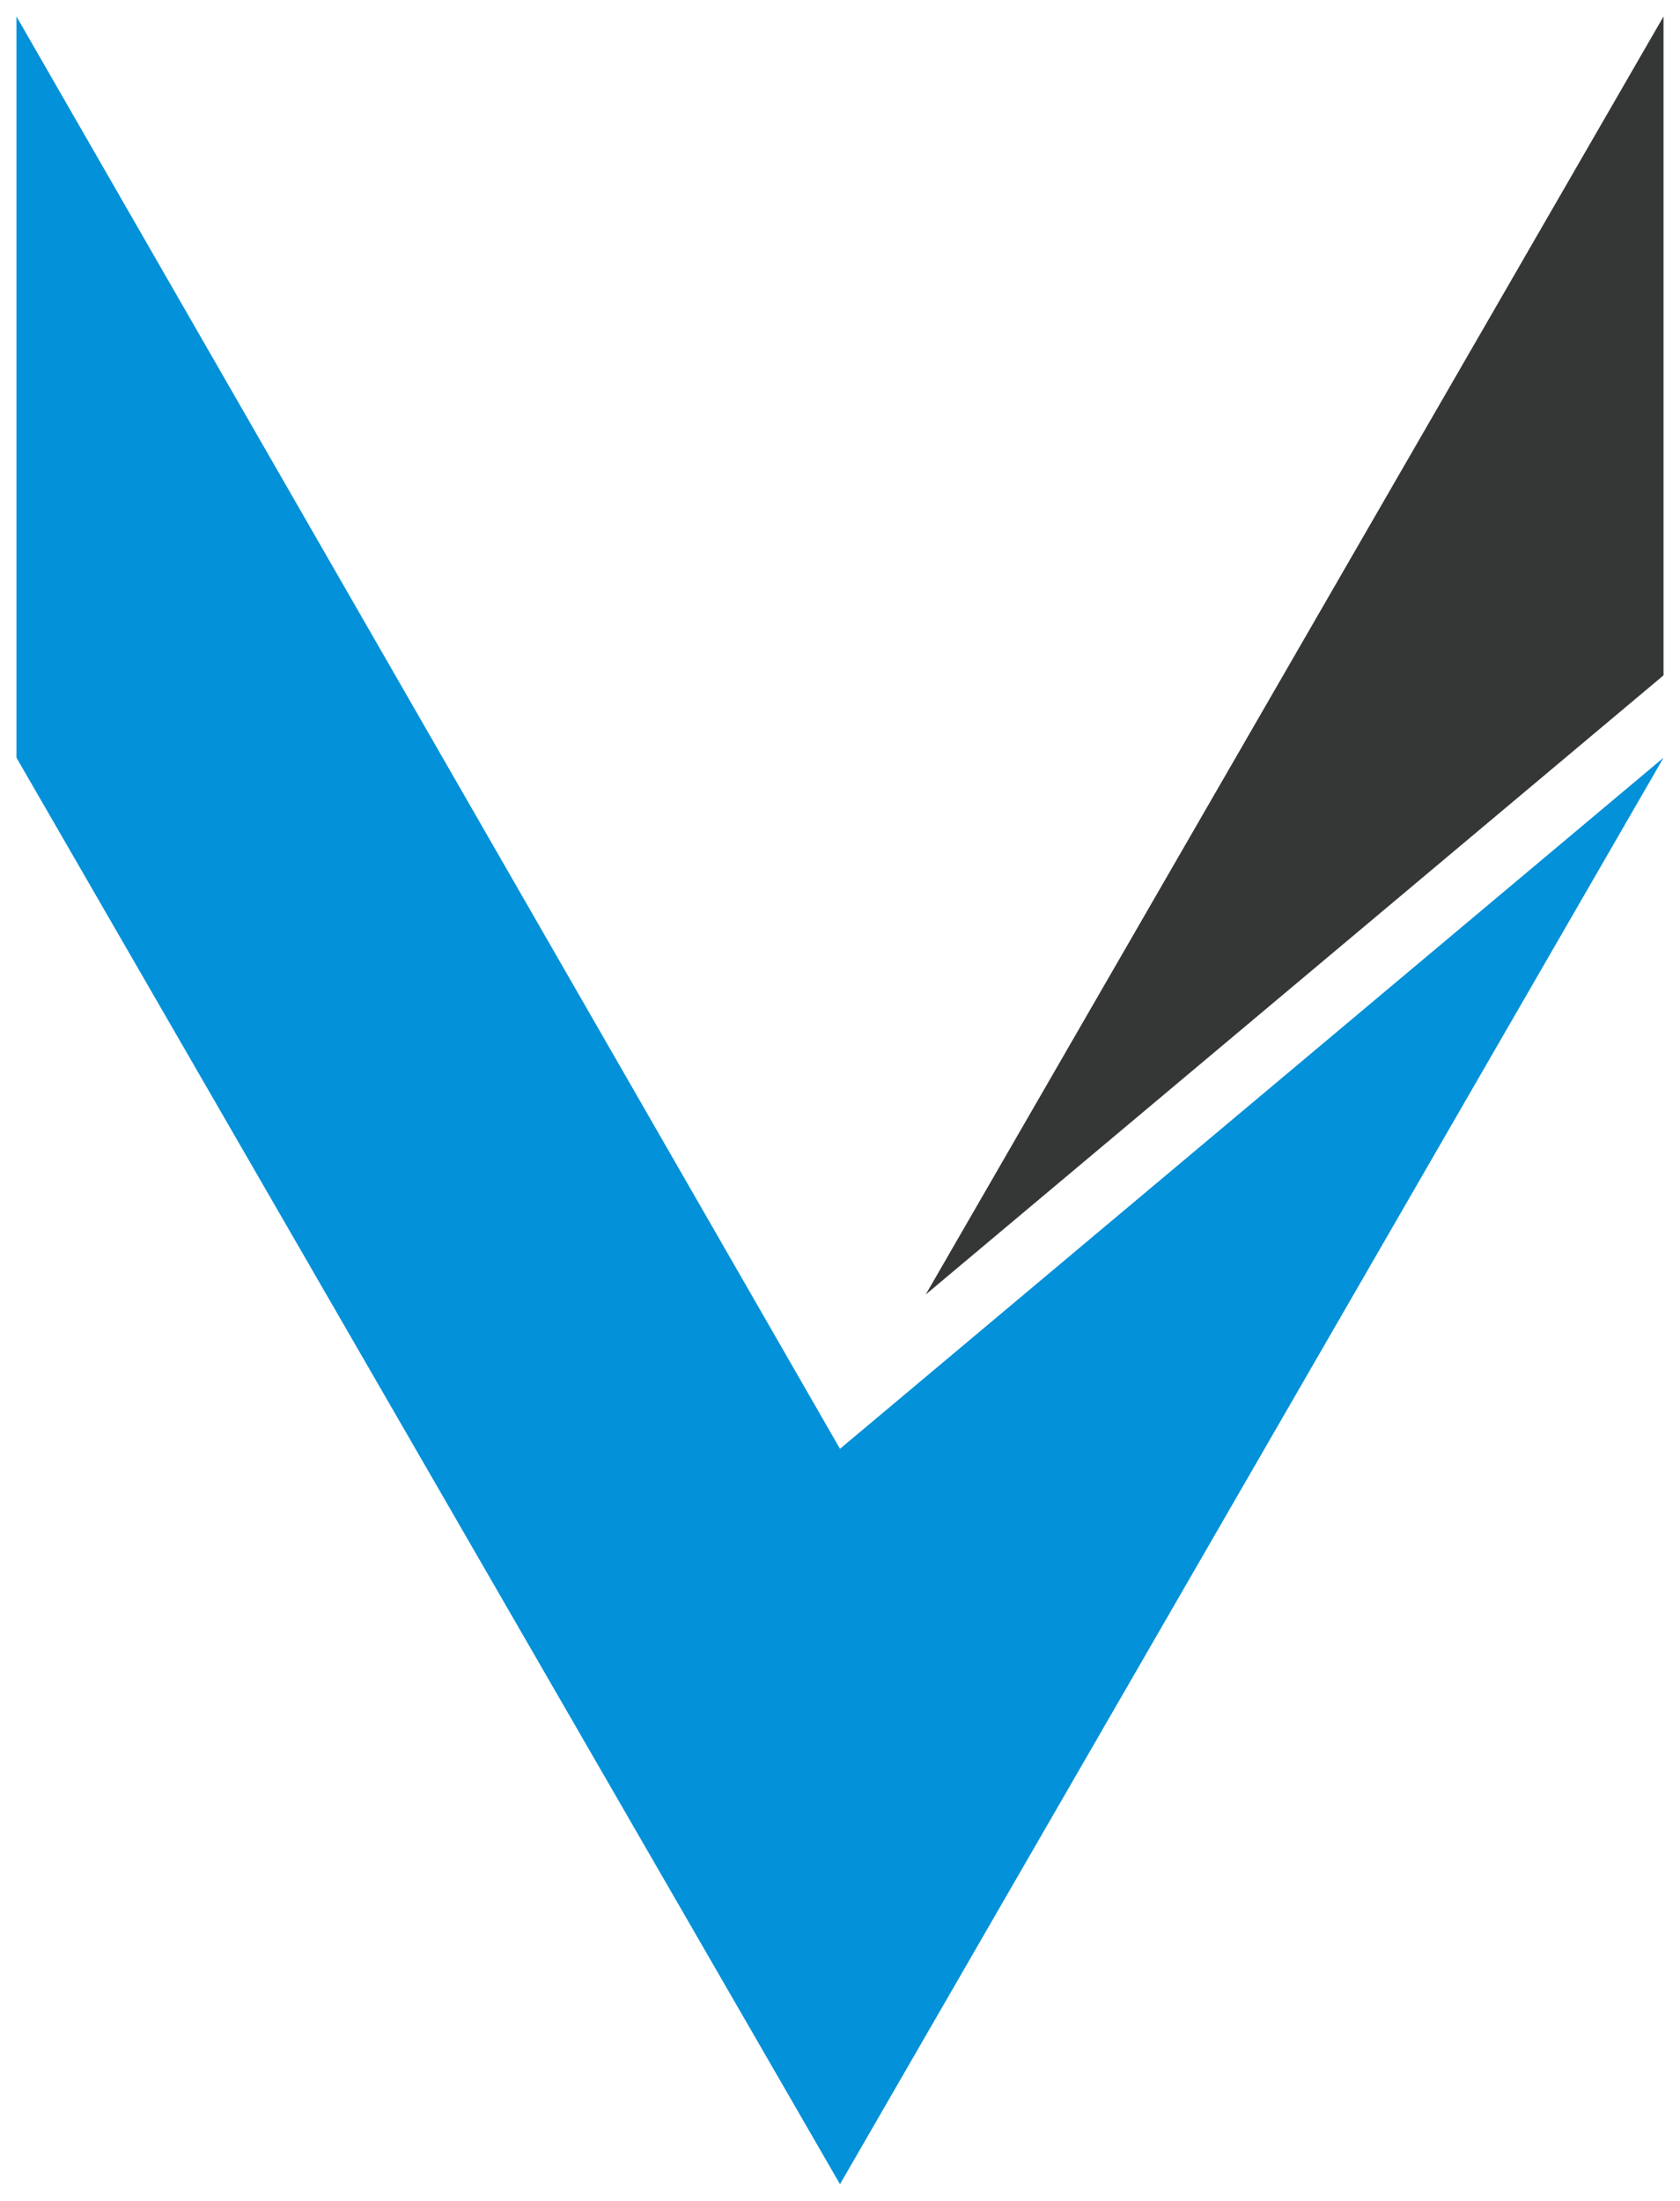
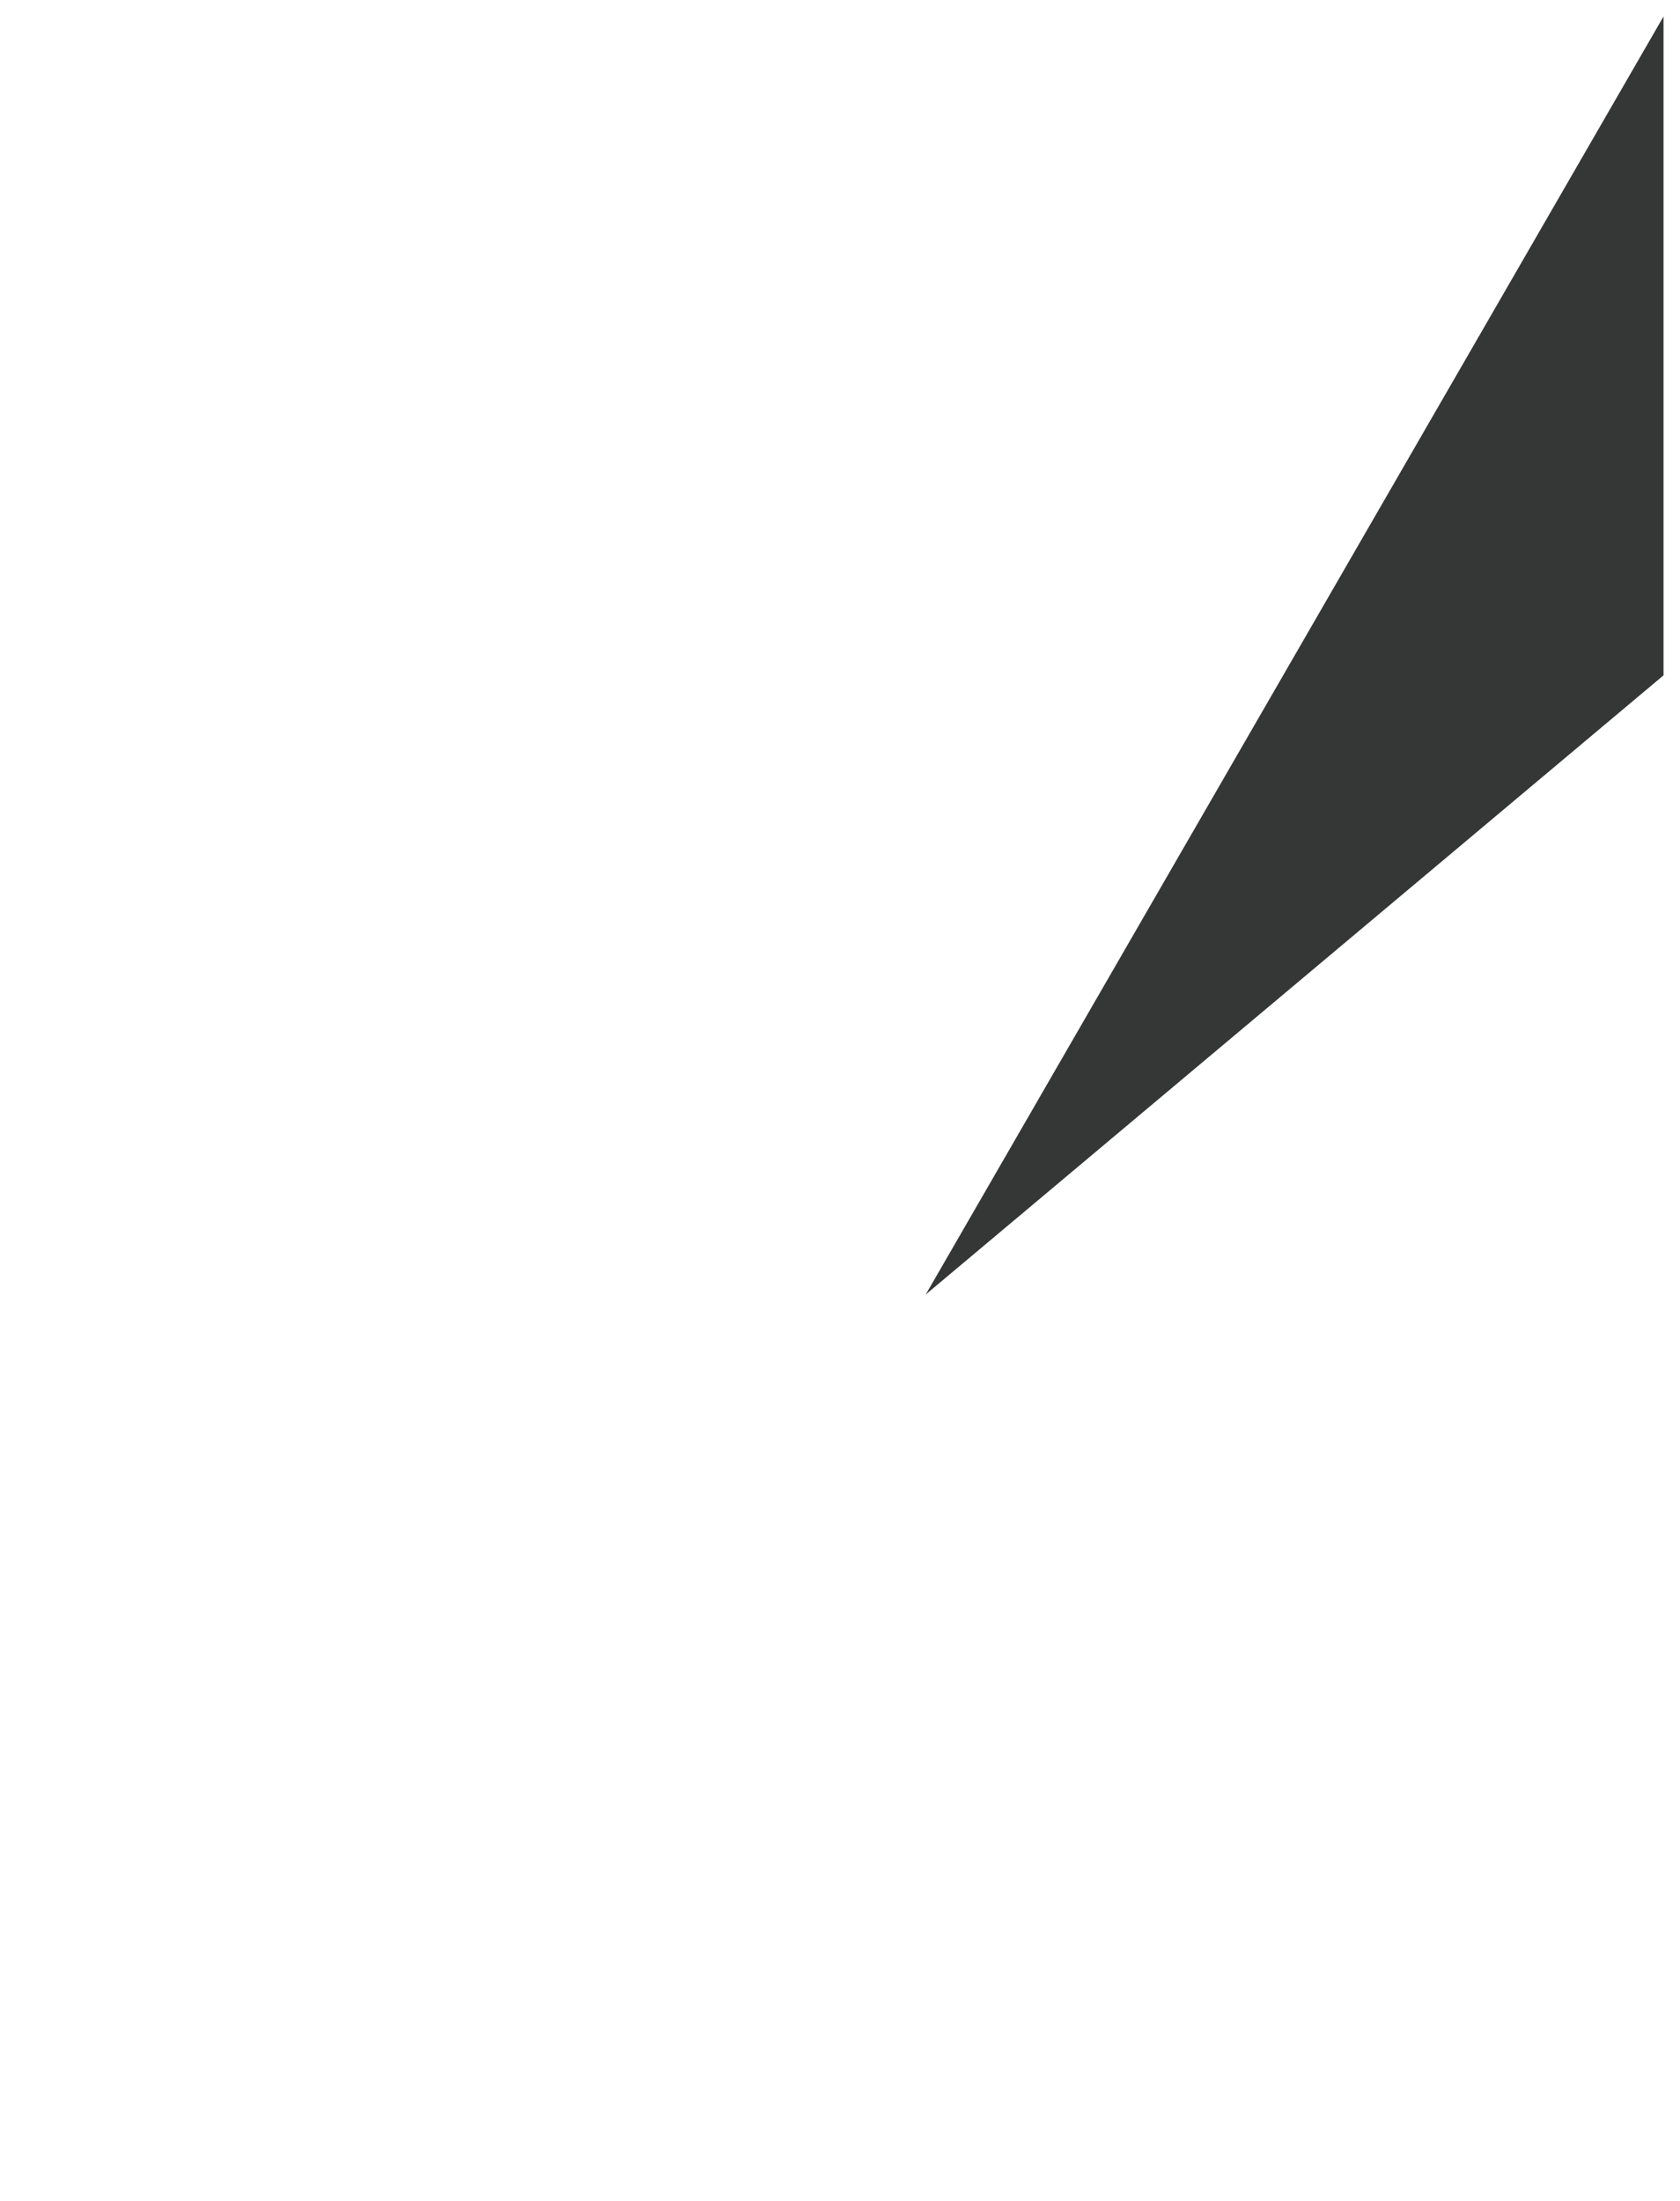
<svg xmlns="http://www.w3.org/2000/svg" id="svg2985" version="1.1" width="134.938mm" height="176.742mm" xml:space="preserve">
  <defs id="defs2989">
    <linearGradient id="linearGradient4412">
      <stop style="stop-color:#000000;stop-opacity:1;" offset="0" id="stop4414" />
    </linearGradient>
  </defs>
  <g id="g2993" transform="matrix(31.25,0,0,-31.25,-1595,754.906)" style="display:inline">
    <g style="display:inline" id="g5308">
-       <path id="path5304" d="m 51.2,23.997 v -7.2 l 8,-13.856 8,13.856 -8,-6.713 z" style="display:inline;fill:#0391d9;fill-opacity:1;stroke:none" />
      <path id="path5306" d="M 67.2,23.997 60.033,11.583 67.2,17.597 Z" style="display:inline;fill:#353636;fill-opacity:1;stroke:none" />
    </g>
  </g>
</svg>